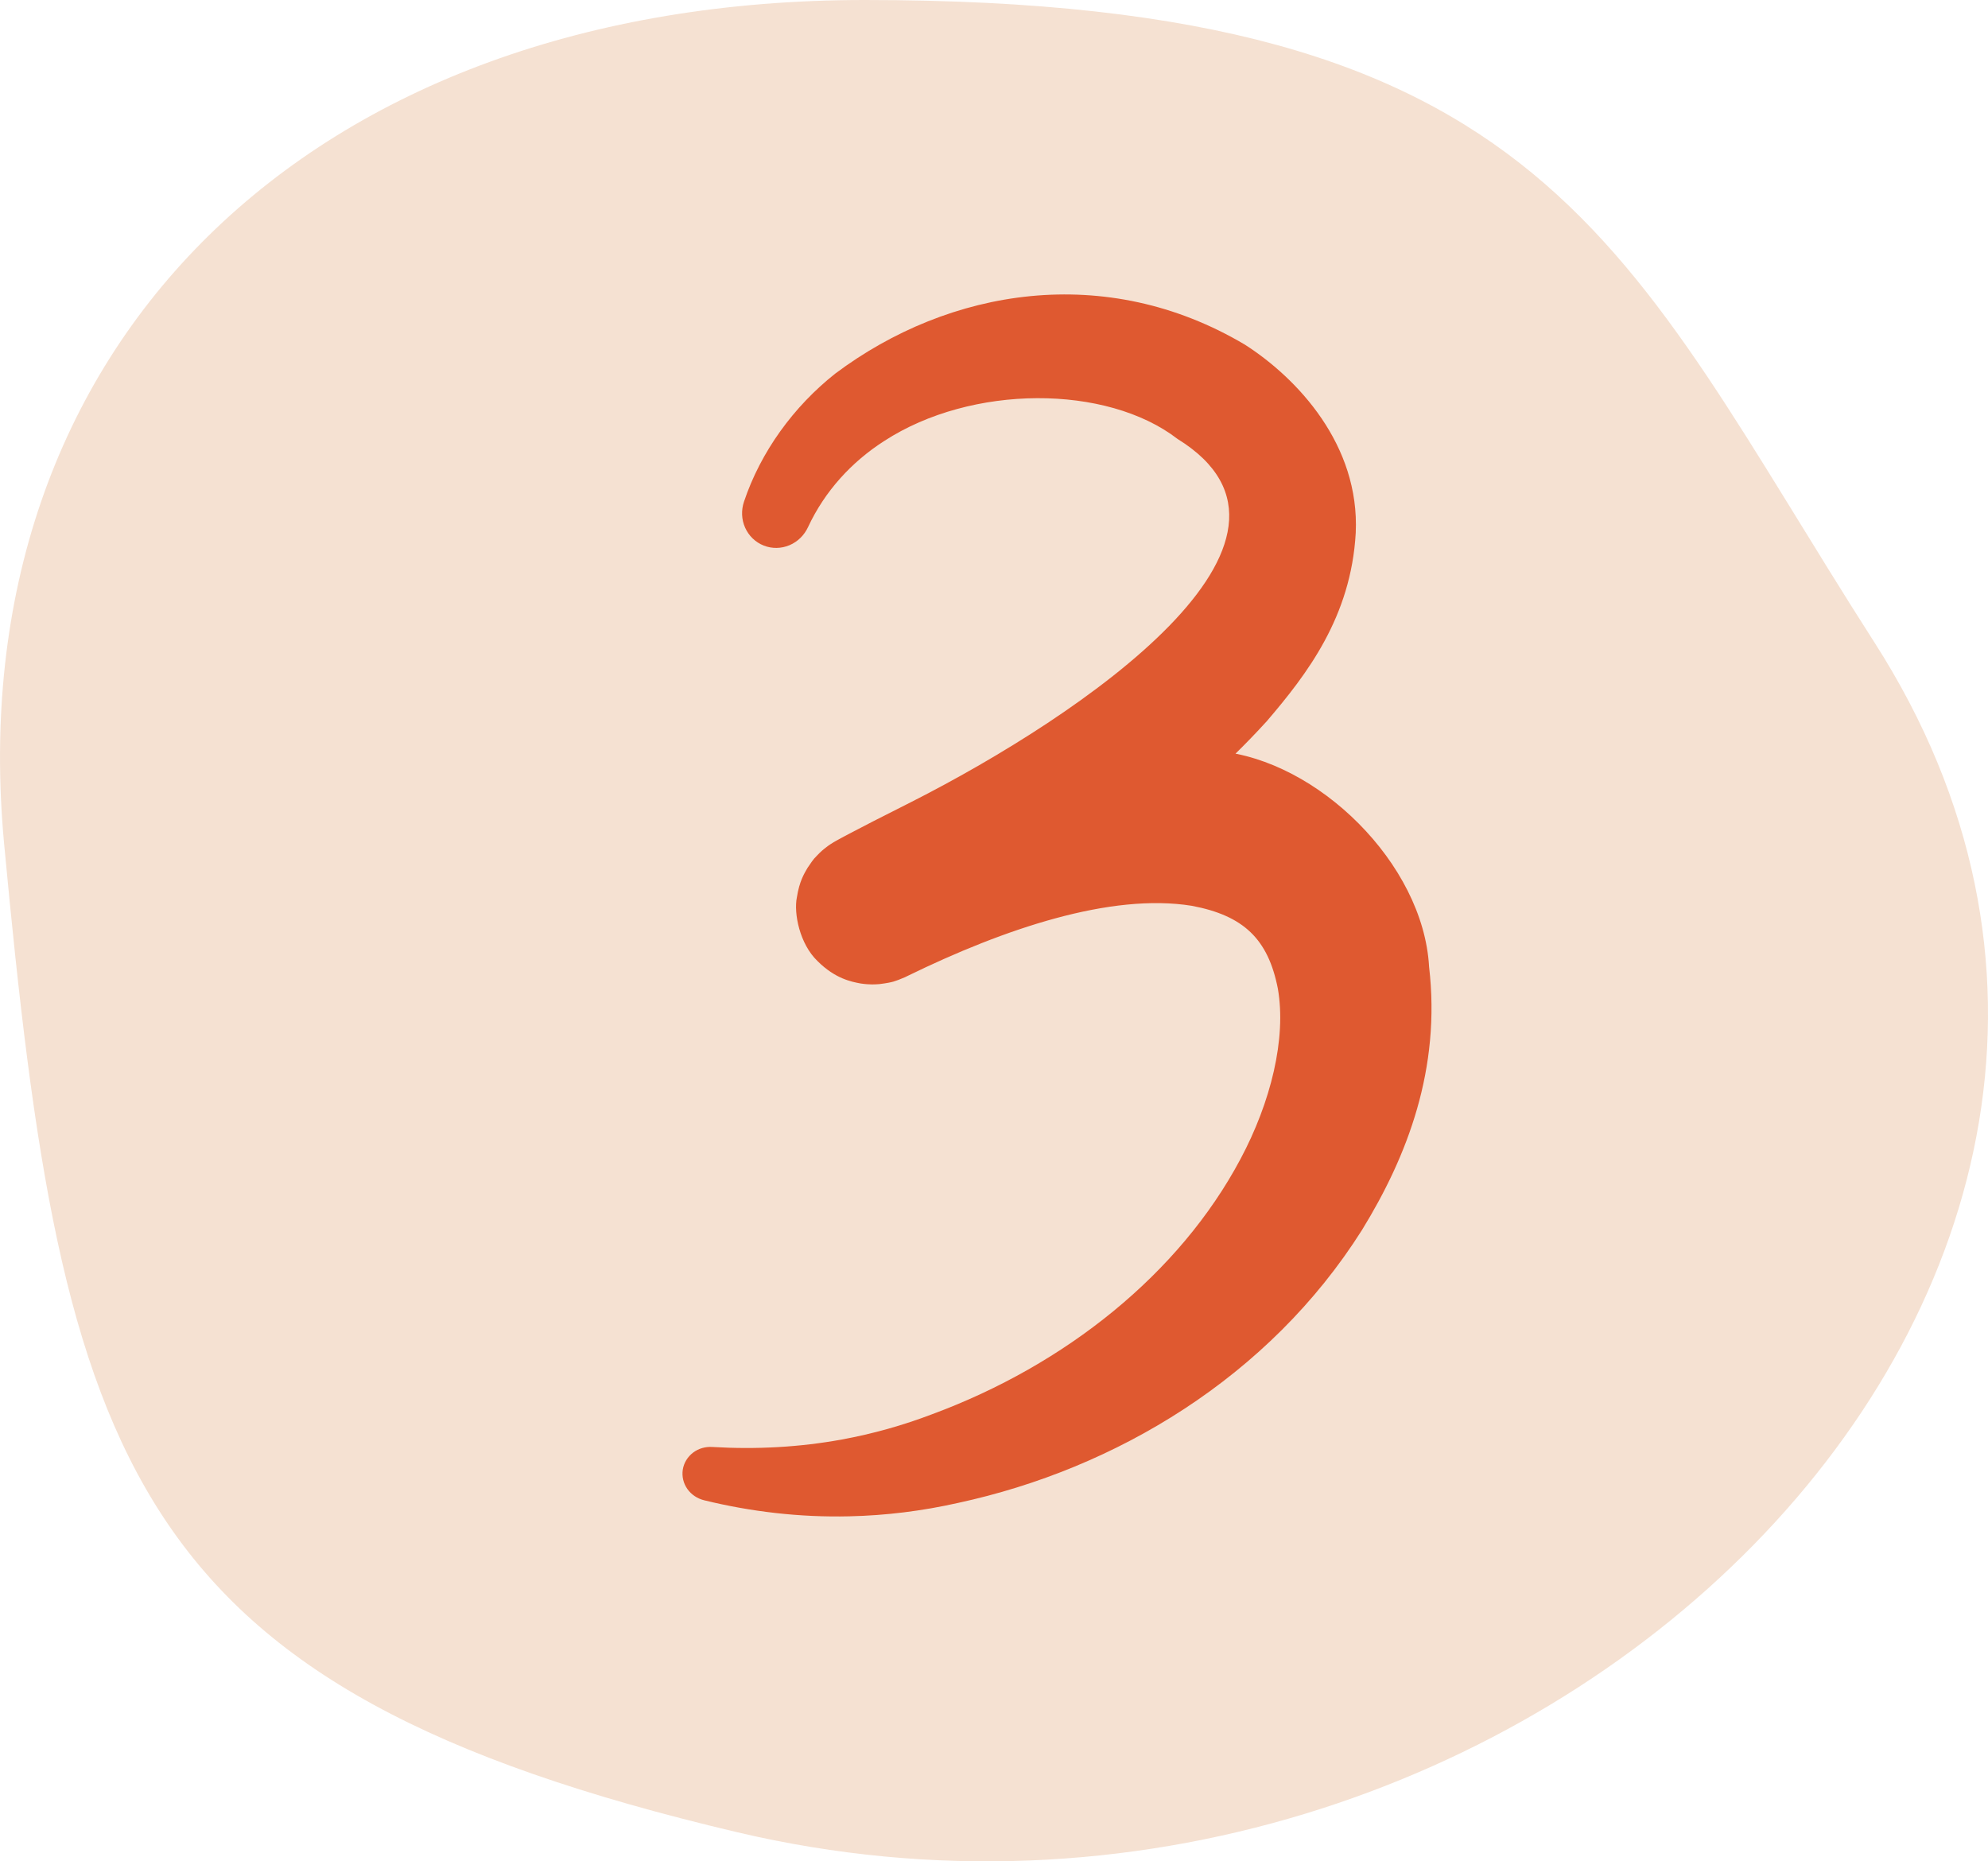
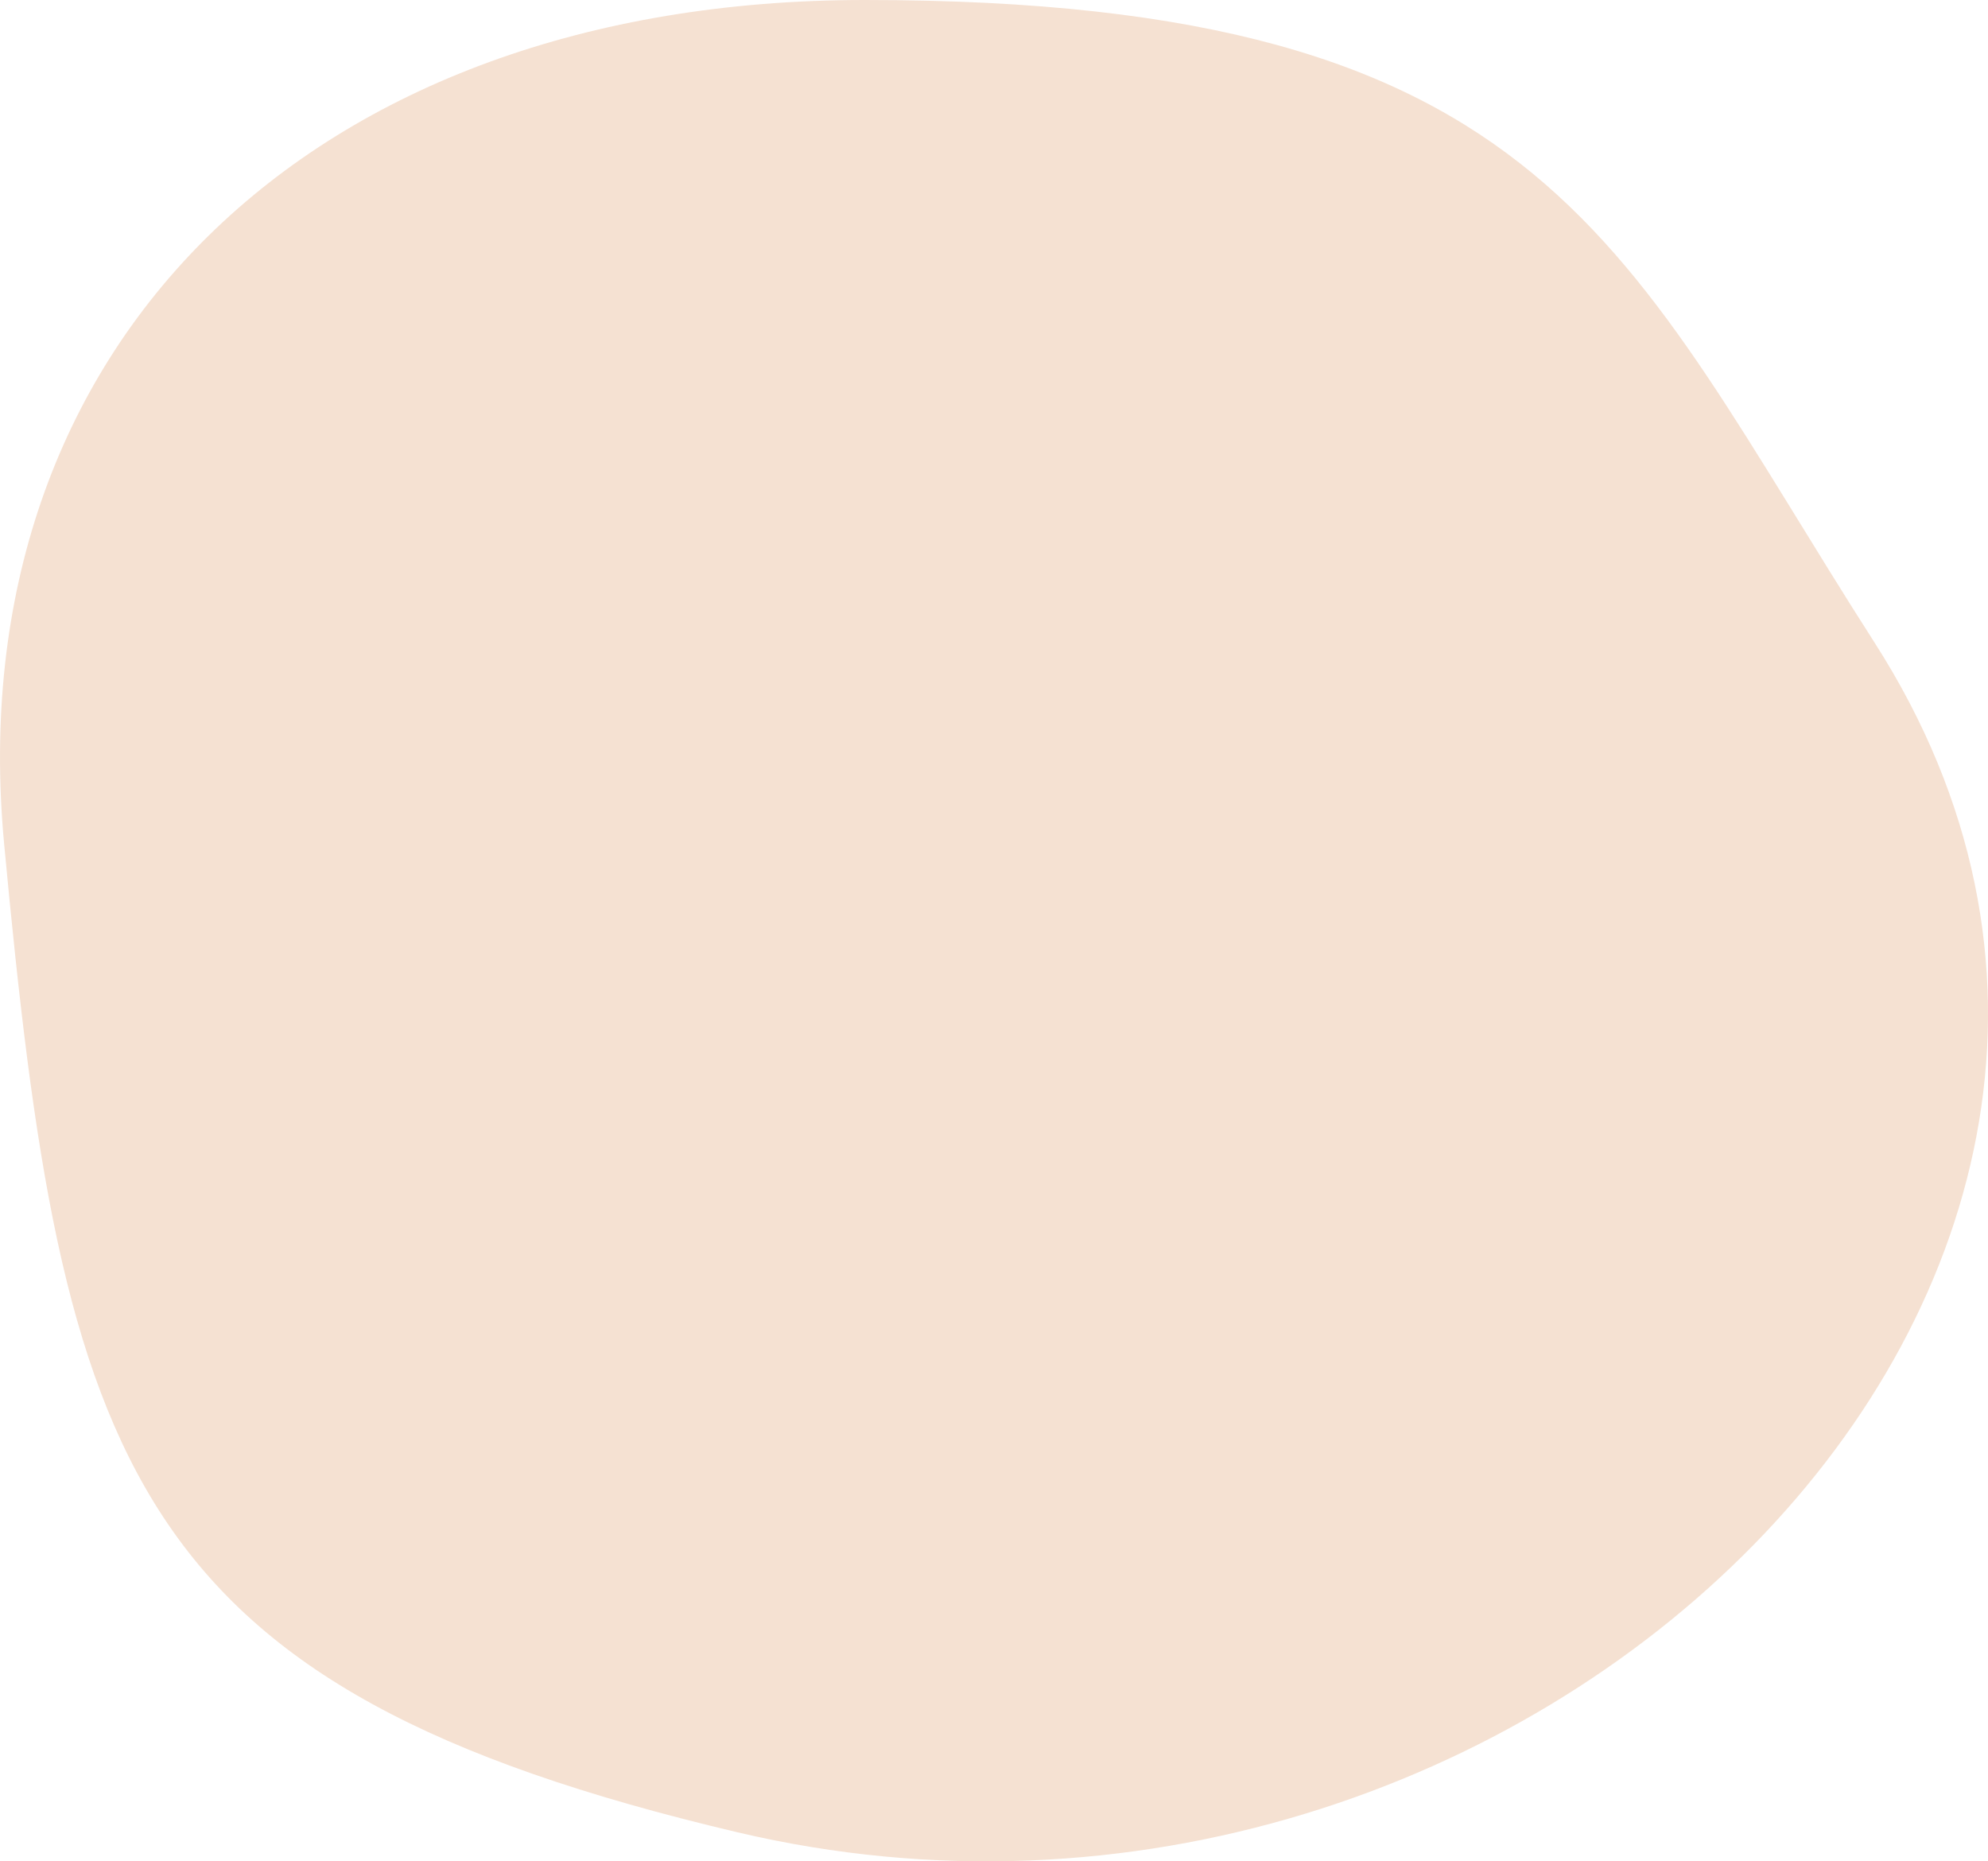
<svg xmlns="http://www.w3.org/2000/svg" width="47" height="44" viewBox="0 0 47 44" fill="none">
  <path d="M0.098 19.953C-1.004 8.192 7.321 0 20.445 0C36.696 0 38.351 5.881 44.319 15.192C53.915 30.162 36.068 47.707 17.434 43.313C2.987 39.906 1.475 34.655 0.098 19.953Z" fill="#F5E1D2" />
-   <path d="M17.589 11.86C17.522 12.06 17.529 12.28 17.616 12.473C17.702 12.667 17.86 12.819 18.055 12.896C18.251 12.974 18.47 12.97 18.665 12.888C18.861 12.805 19.016 12.65 19.104 12.459C19.104 12.459 19.104 12.459 19.104 12.459C19.499 11.612 20.132 10.919 20.907 10.423C22.971 9.083 26.164 9.084 27.839 10.376C31.69 12.756 25.564 16.92 21.547 18.957C21.247 19.108 20.948 19.259 20.647 19.413C20.497 19.49 20.346 19.568 20.194 19.648C20.118 19.688 20.042 19.728 19.964 19.769C19.924 19.791 19.885 19.811 19.843 19.834C19.821 19.846 19.801 19.857 19.773 19.873C19.759 19.881 19.748 19.887 19.716 19.905C19.71 19.909 19.699 19.915 19.679 19.928C19.665 19.936 19.667 19.935 19.628 19.96C19.601 19.979 19.575 19.994 19.479 20.071C19.454 20.092 19.423 20.118 19.379 20.16C19.357 20.182 19.331 20.207 19.299 20.242C19.255 20.298 19.277 20.239 19.092 20.515C19.017 20.645 18.9 20.824 18.839 21.216C18.764 21.586 18.902 22.312 19.33 22.721C19.746 23.135 20.128 23.208 20.344 23.248C20.569 23.282 20.696 23.27 20.793 23.263C21.145 23.219 21.169 23.183 21.239 23.164C21.442 23.085 21.399 23.096 21.424 23.086C21.437 23.08 21.447 23.075 21.455 23.071C23.748 21.951 26.265 21.105 28.175 21.412C29.398 21.642 29.981 22.195 30.211 23.371C30.416 24.547 30.045 26.054 29.328 27.397C27.884 30.112 25.185 32.266 22.042 33.429C21.35 33.693 20.637 33.894 19.905 34.028C18.911 34.21 17.882 34.267 16.843 34.205C16.681 34.194 16.517 34.239 16.386 34.338C16.255 34.438 16.167 34.582 16.142 34.742C16.118 34.902 16.157 35.066 16.252 35.2C16.347 35.334 16.49 35.426 16.648 35.465C16.648 35.465 16.648 35.465 16.648 35.465C17.754 35.736 18.912 35.872 20.08 35.844C20.941 35.825 21.807 35.718 22.656 35.526C26.374 34.722 30.002 32.557 32.2 29.076C33.275 27.328 34.068 25.261 33.786 22.852C33.65 20.413 31.15 17.966 28.794 17.756C25.224 17.284 22.446 18.558 19.83 19.845C19.833 19.843 19.838 19.841 19.847 19.837C19.869 19.828 19.818 19.843 20.018 19.765C20.087 19.747 20.111 19.711 20.462 19.667C20.559 19.659 20.686 19.648 20.912 19.681C21.128 19.722 21.509 19.794 21.925 20.209C22.353 20.617 22.491 21.343 22.416 21.713C22.355 22.105 22.238 22.285 22.163 22.415C21.978 22.69 22 22.631 21.956 22.688C21.925 22.722 21.899 22.747 21.877 22.769C21.832 22.811 21.802 22.837 21.777 22.858C21.682 22.935 21.657 22.948 21.631 22.966C21.596 22.989 21.598 22.987 21.587 22.994C21.57 23.005 21.566 23.007 21.562 23.009C21.55 23.016 21.556 23.012 21.56 23.01C21.569 23.005 21.584 22.996 21.598 22.988C21.628 22.971 21.661 22.952 21.695 22.933C21.762 22.895 21.832 22.856 21.902 22.817C22.042 22.739 22.184 22.661 22.326 22.583C22.613 22.427 22.899 22.271 23.189 22.116C25.626 20.77 27.937 19.254 29.946 17.052C30.902 15.936 31.942 14.58 32.052 12.596C32.149 10.52 30.677 8.943 29.428 8.145C26.143 6.197 22.445 6.81 19.746 8.832C18.763 9.61 17.984 10.68 17.589 11.86Z" fill="#DF5930" />
</svg>